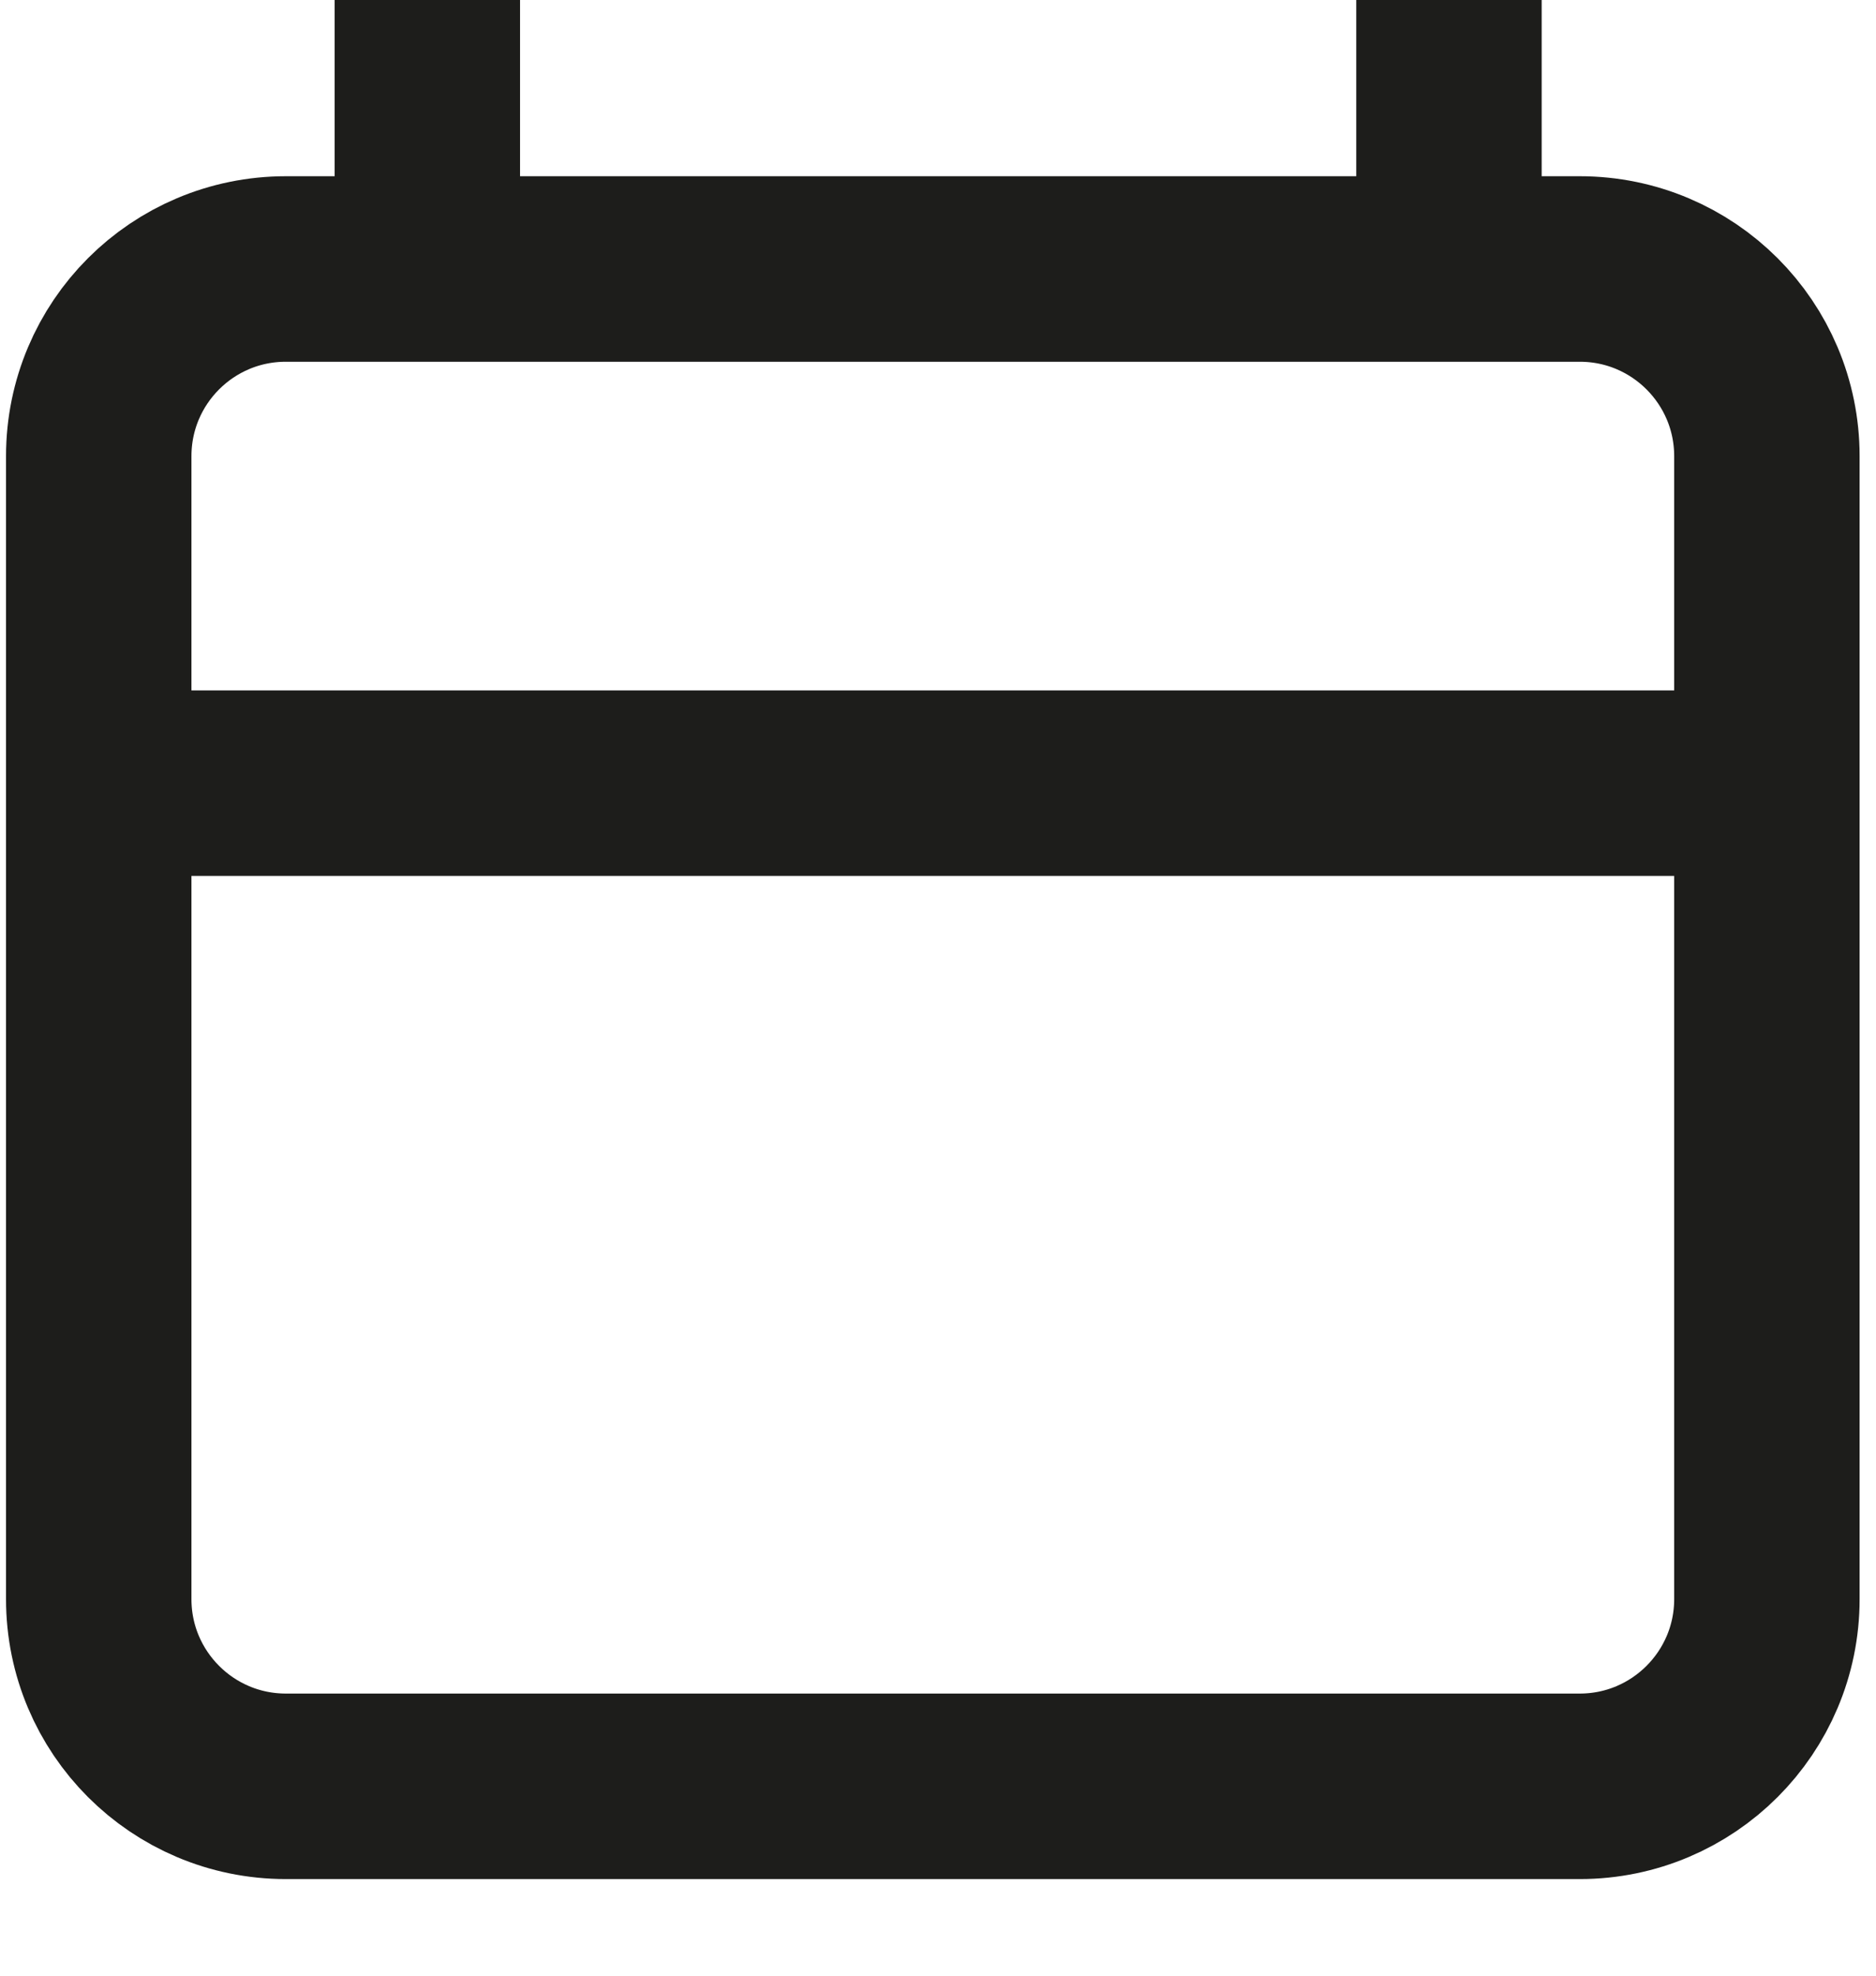
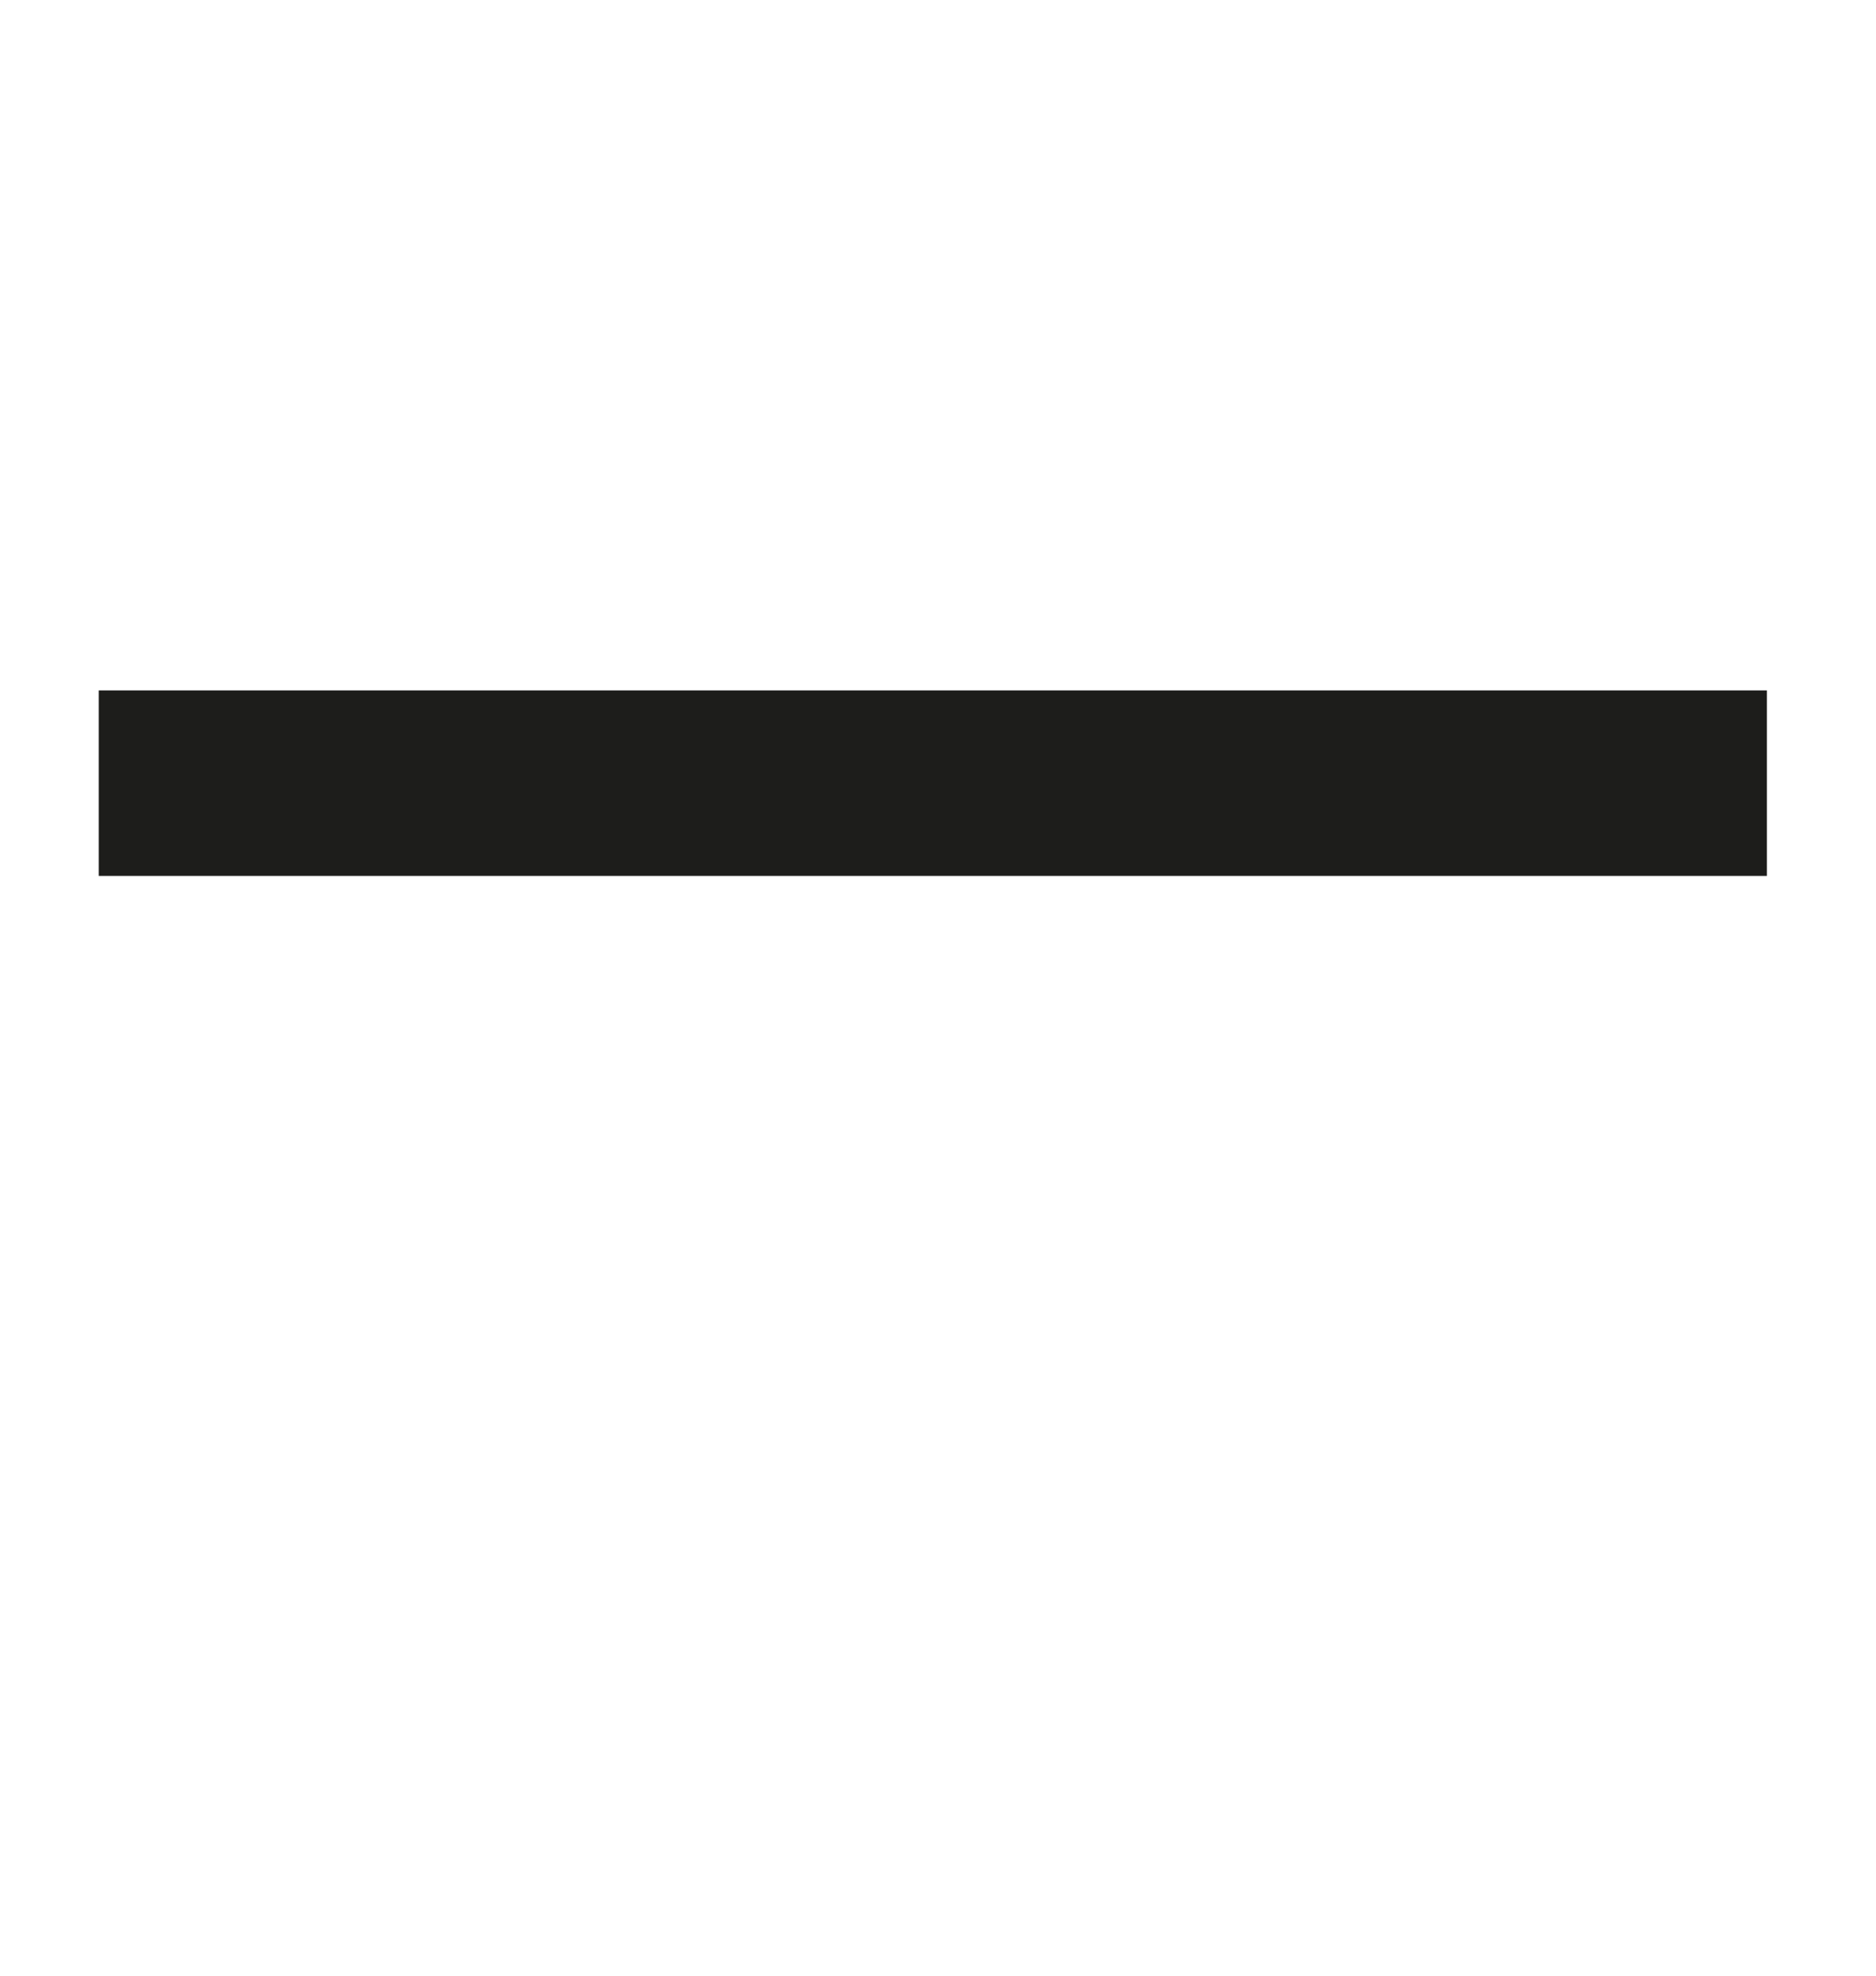
<svg xmlns="http://www.w3.org/2000/svg" width="19" height="20" viewBox="0 0 19 20" fill="none">
-   <path d="M16 2.723H2.895C1.848 2.723 1 3.571 1 4.618V16.188C1 17.234 1.848 18.083 2.895 18.083H16C17.046 18.083 17.895 17.234 17.895 16.188V4.618C17.895 3.571 17.046 2.723 16 2.723Z" stroke="#1D1D1B" stroke-width="1.878" stroke-miterlimit="10" />
-   <path d="M4.328 0V3.646" stroke="#1D1D1B" stroke-width="1.878" stroke-miterlimit="10" />
-   <path d="M14.675 0V3.646" stroke="#1D1D1B" stroke-width="1.878" stroke-miterlimit="10" />
  <path d="M1 7.928H17.895" stroke="#1D1D1B" stroke-width="1.878" stroke-miterlimit="10" />
</svg>